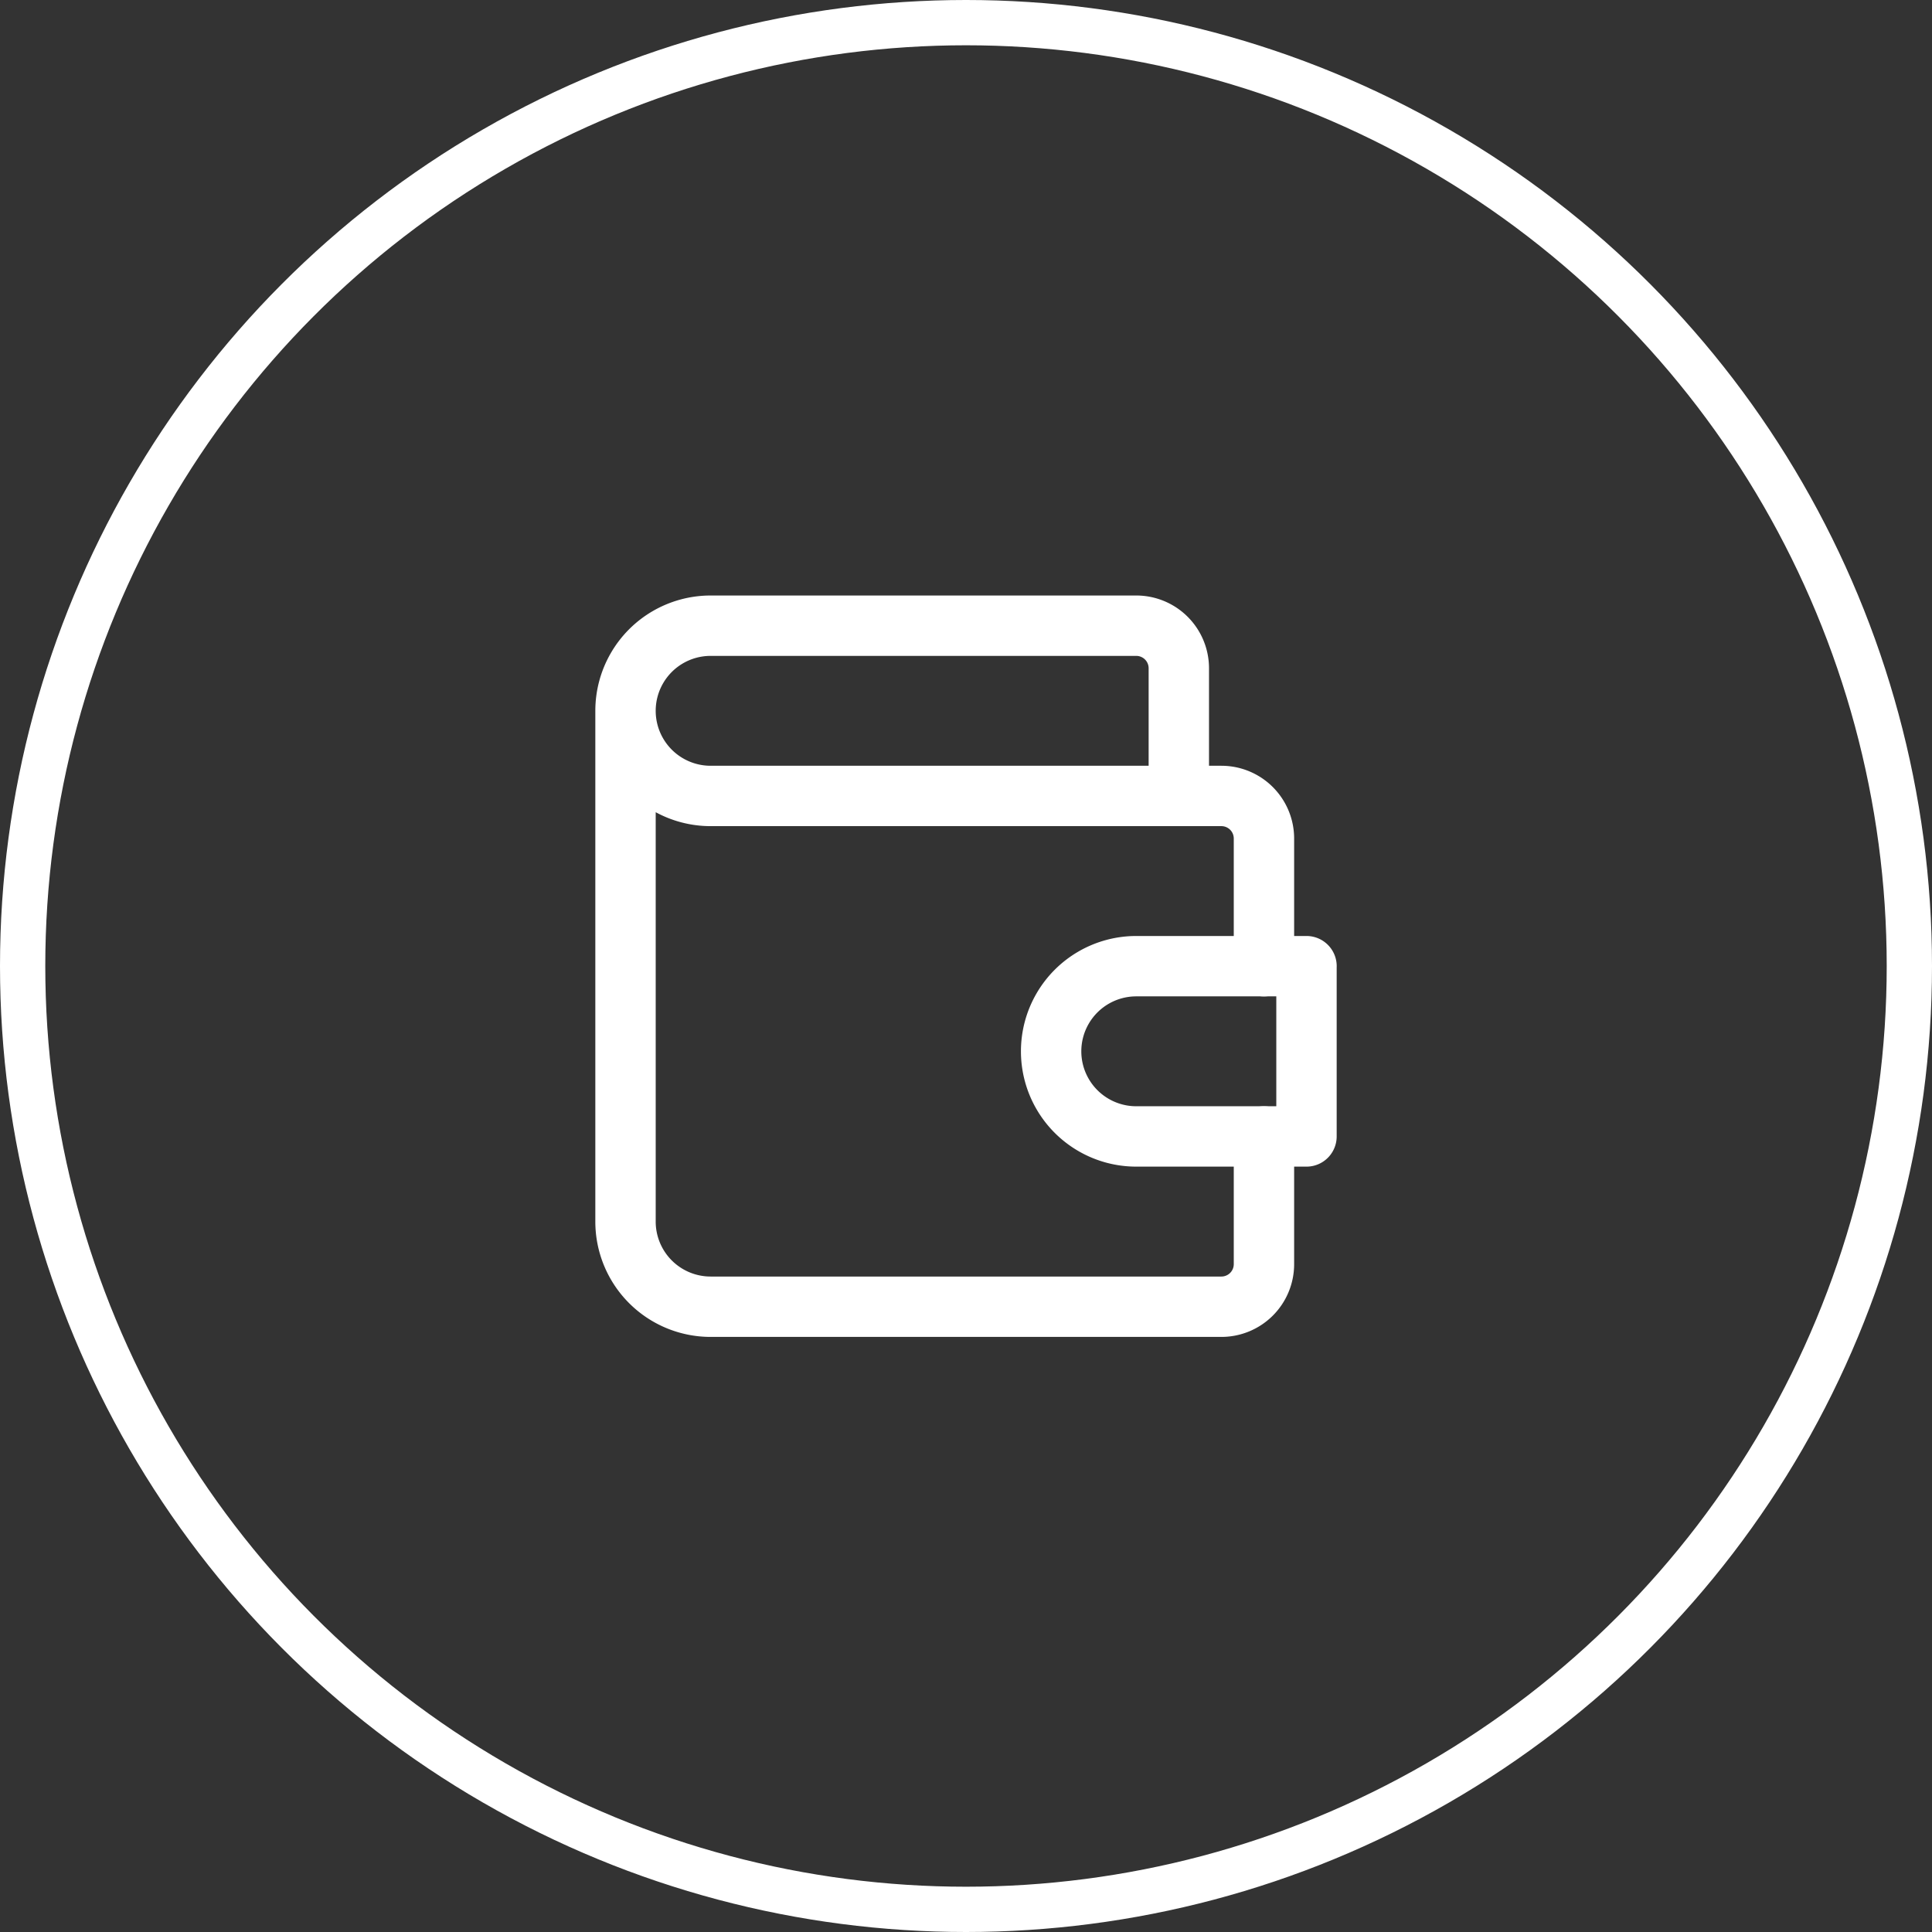
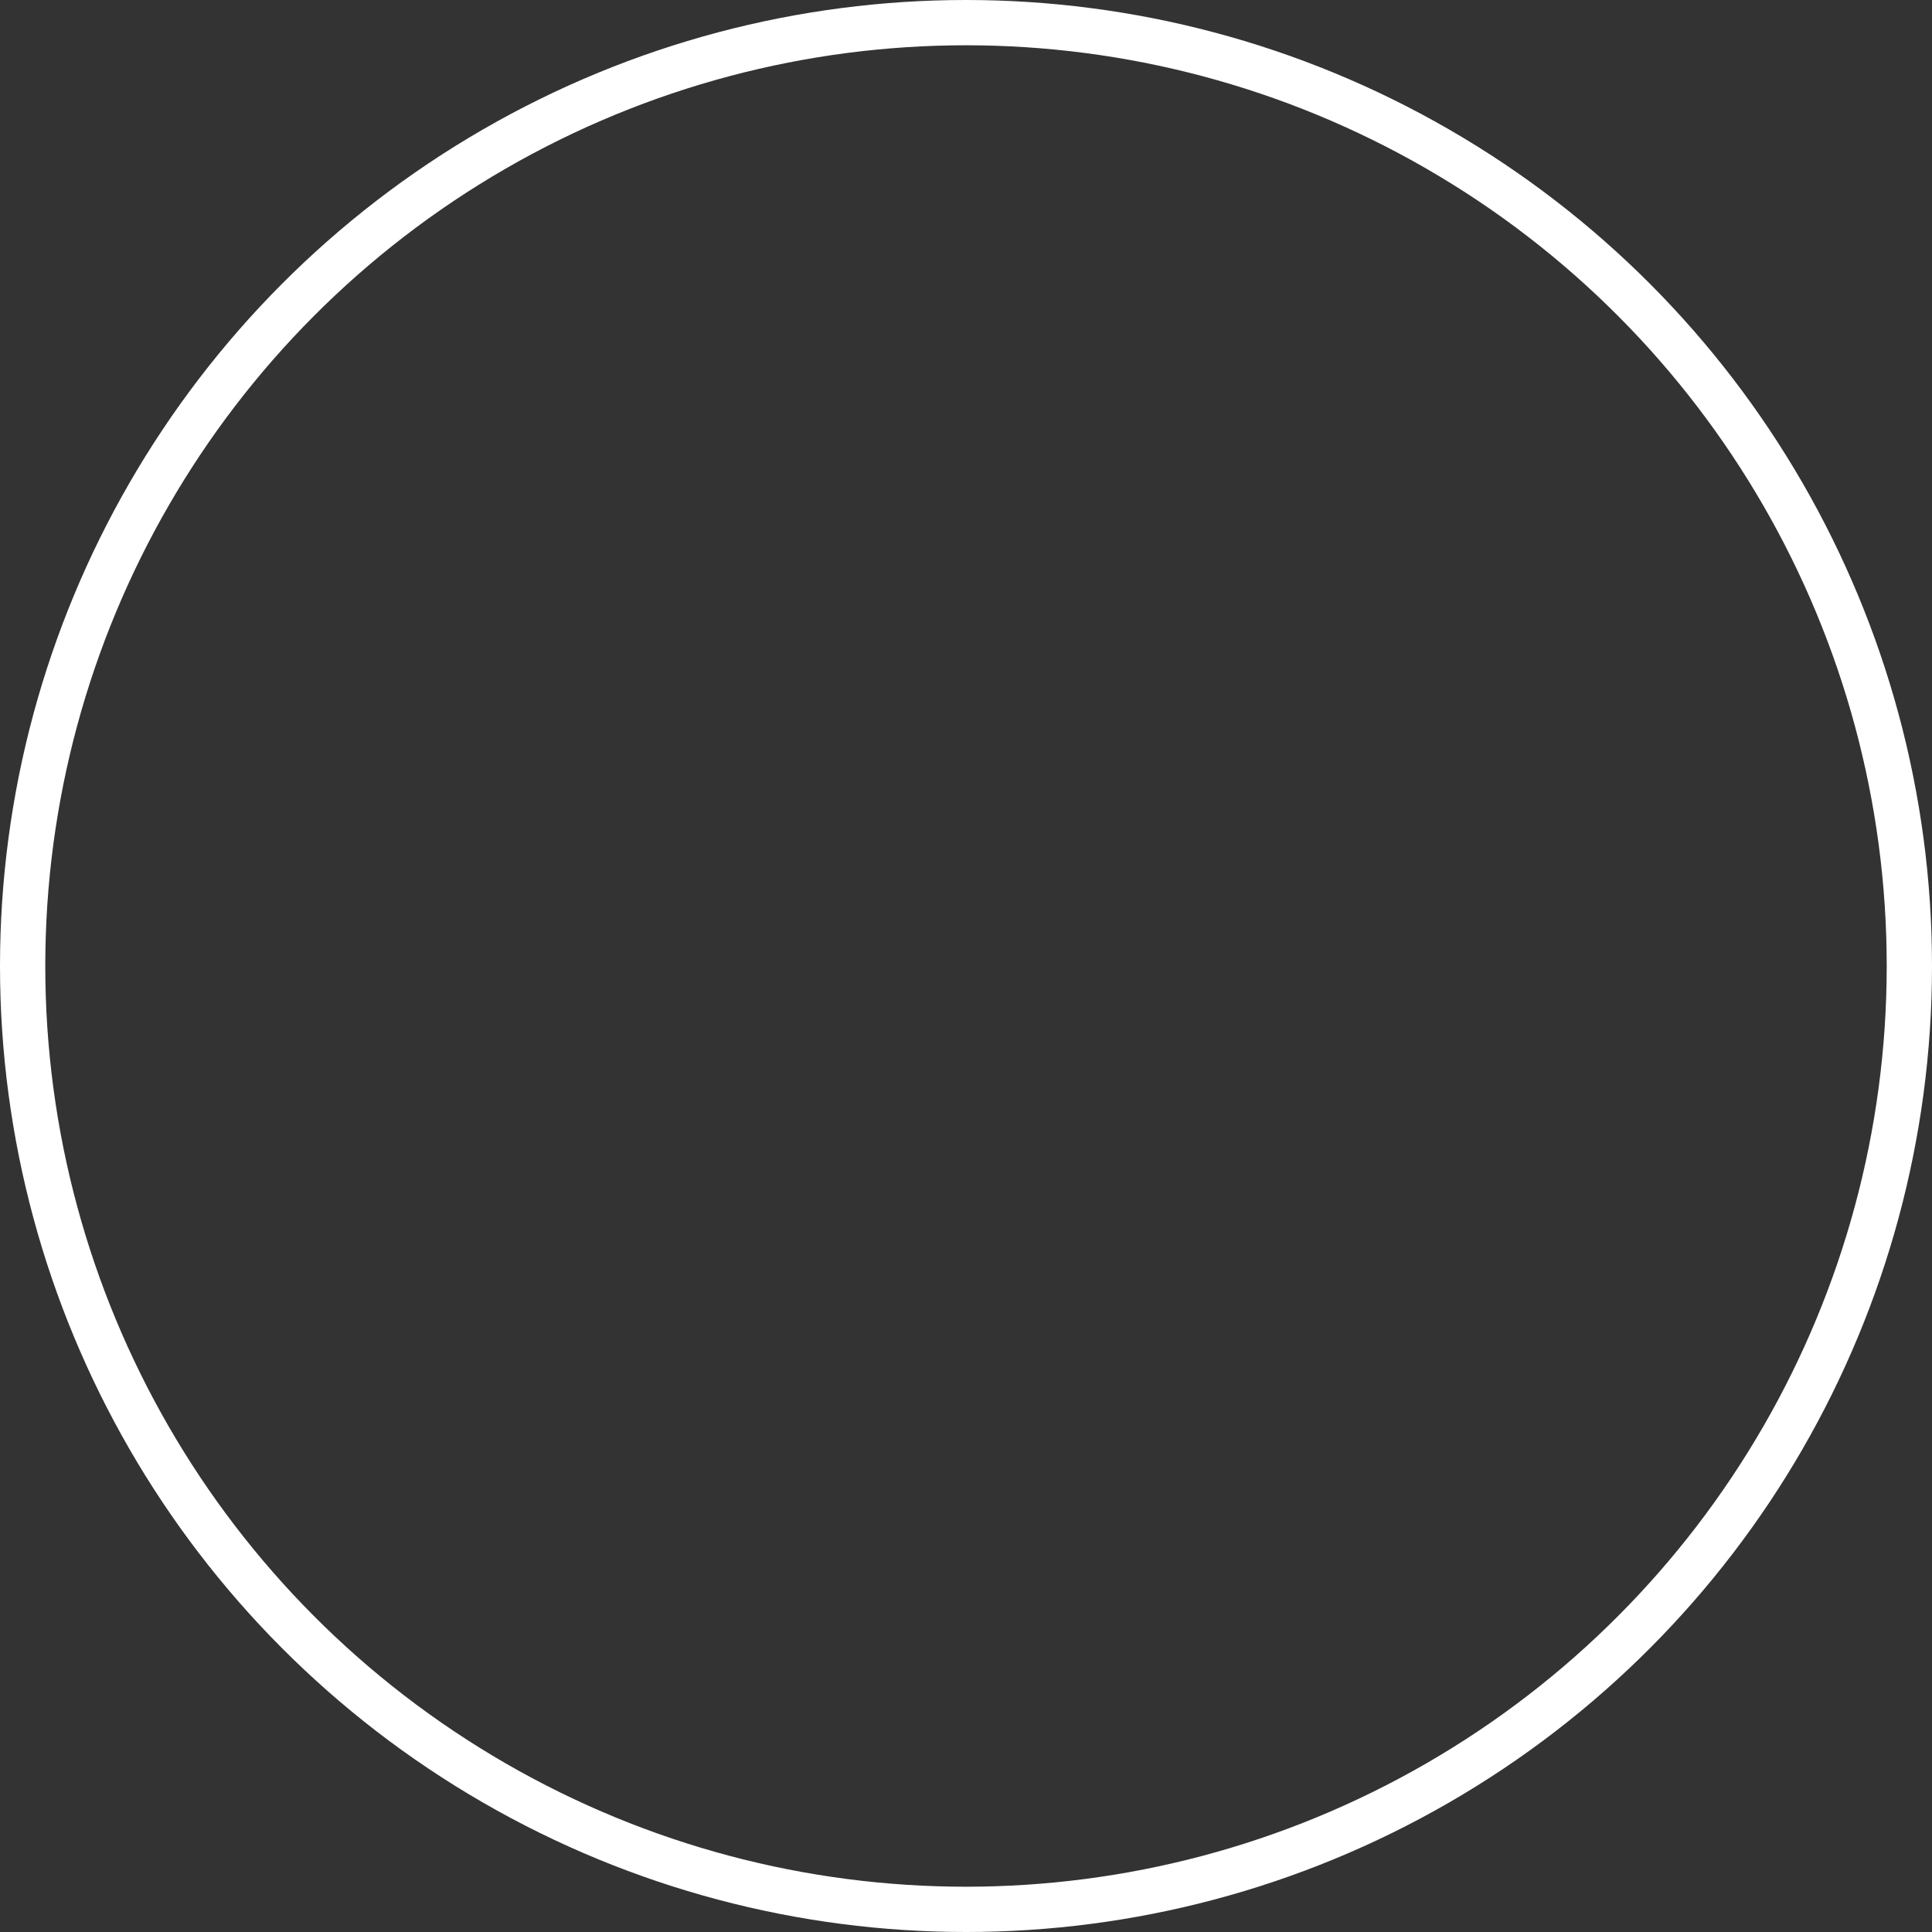
<svg xmlns="http://www.w3.org/2000/svg" width="64" height="64" viewBox="0 0 64 64">
  <rect x="0" y="0" width="64" height="64" fill="#333333" stroke="none" />
  <g id="_5" data-name="5" transform="translate(-112 -1407)">
    <g id="Ellipse_502" data-name="Ellipse 502" transform="translate(112 1407)" fill="none" stroke="#fff" stroke-width="1.5">
-       <circle cx="32" cy="32" r="32" stroke="none" />
      <circle cx="32" cy="32" r="31.25" fill="none" />
    </g>
    <g id="Group_19589" data-name="Group 19589" transform="translate(128.721 1423.727)">
-       <path id="Path_28647" data-name="Path 28647" d="M22.329,9.64V5.41A1.41,1.41,0,0,0,20.919,4H6.82a2.82,2.82,0,0,0,0,5.64H23.739a1.41,1.41,0,0,1,1.41,1.41v4.23m0,5.64v4.23a1.41,1.41,0,0,1-1.41,1.41H6.82A2.82,2.82,0,0,1,4,23.739V6.82" fill="none" stroke="#fff" stroke-linecap="round" stroke-linejoin="round" stroke-width="2" />
-       <path id="Path_28648" data-name="Path 28648" d="M22.459,12v5.64H16.82a2.82,2.82,0,0,1,0-5.64h5.64" transform="translate(4.099 3.279)" fill="none" stroke="#fff" stroke-linecap="round" stroke-linejoin="round" stroke-width="2" />
-     </g>
+       </g>
  </g>
</svg>